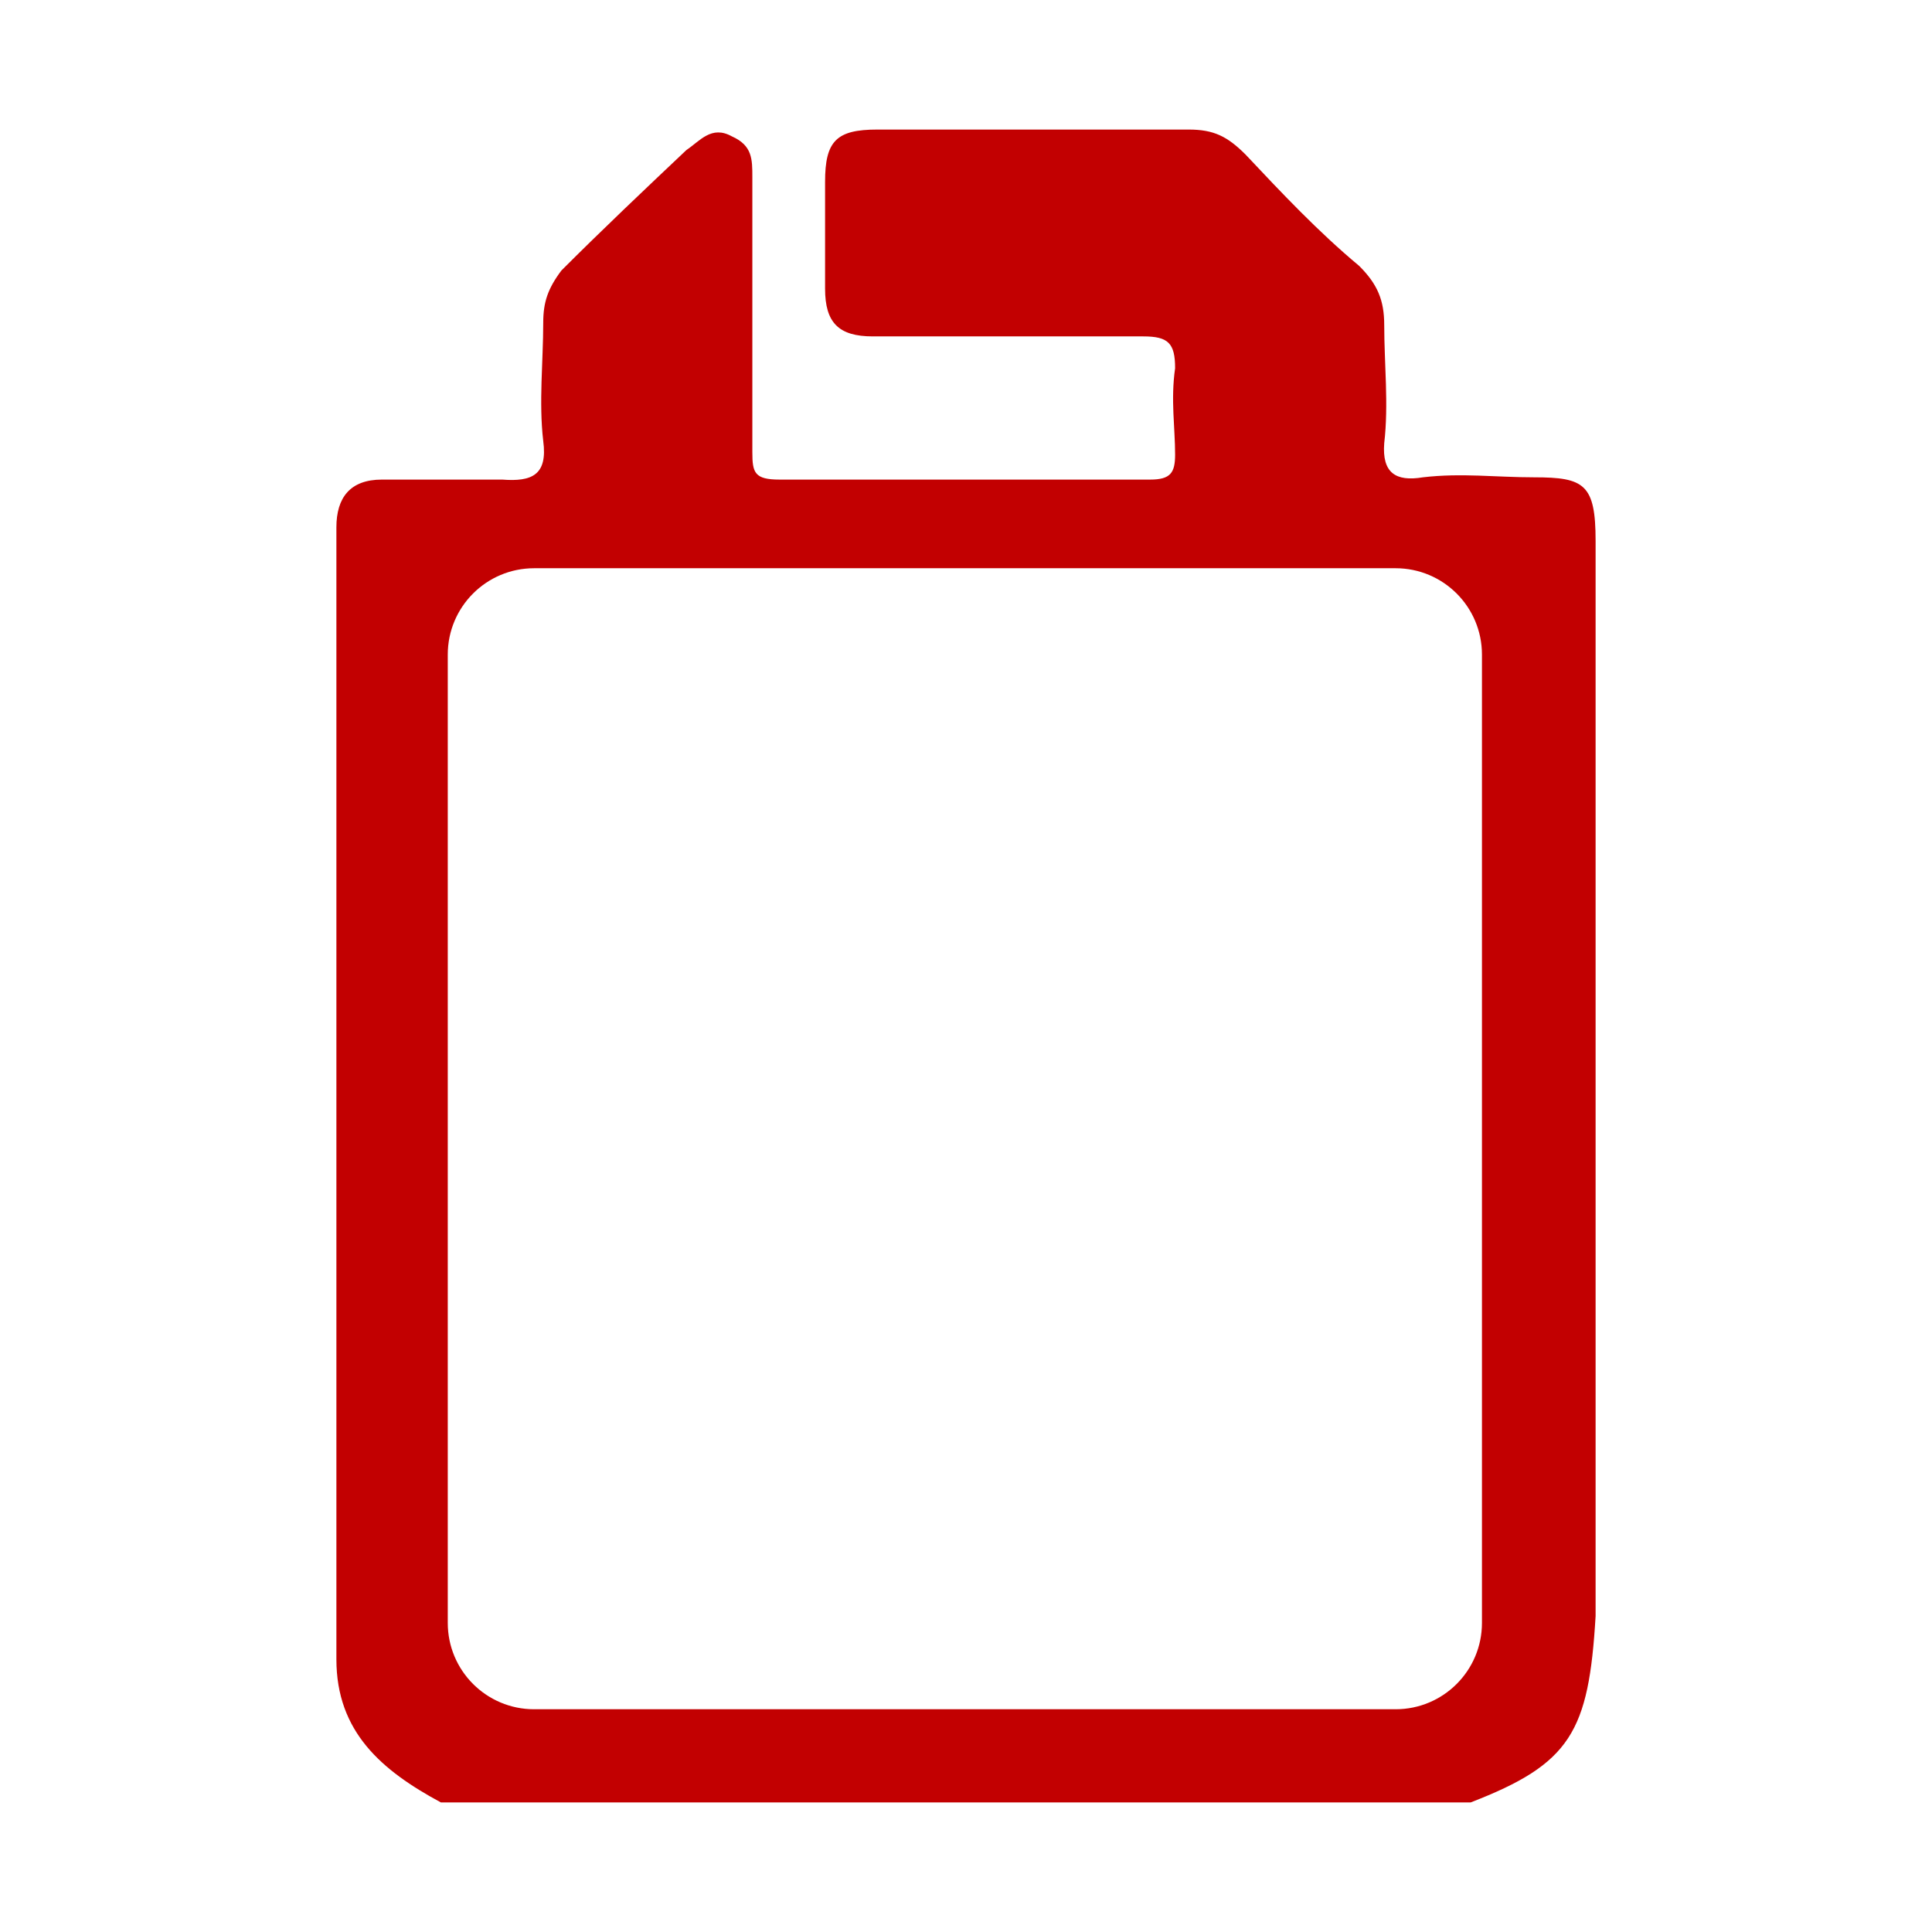
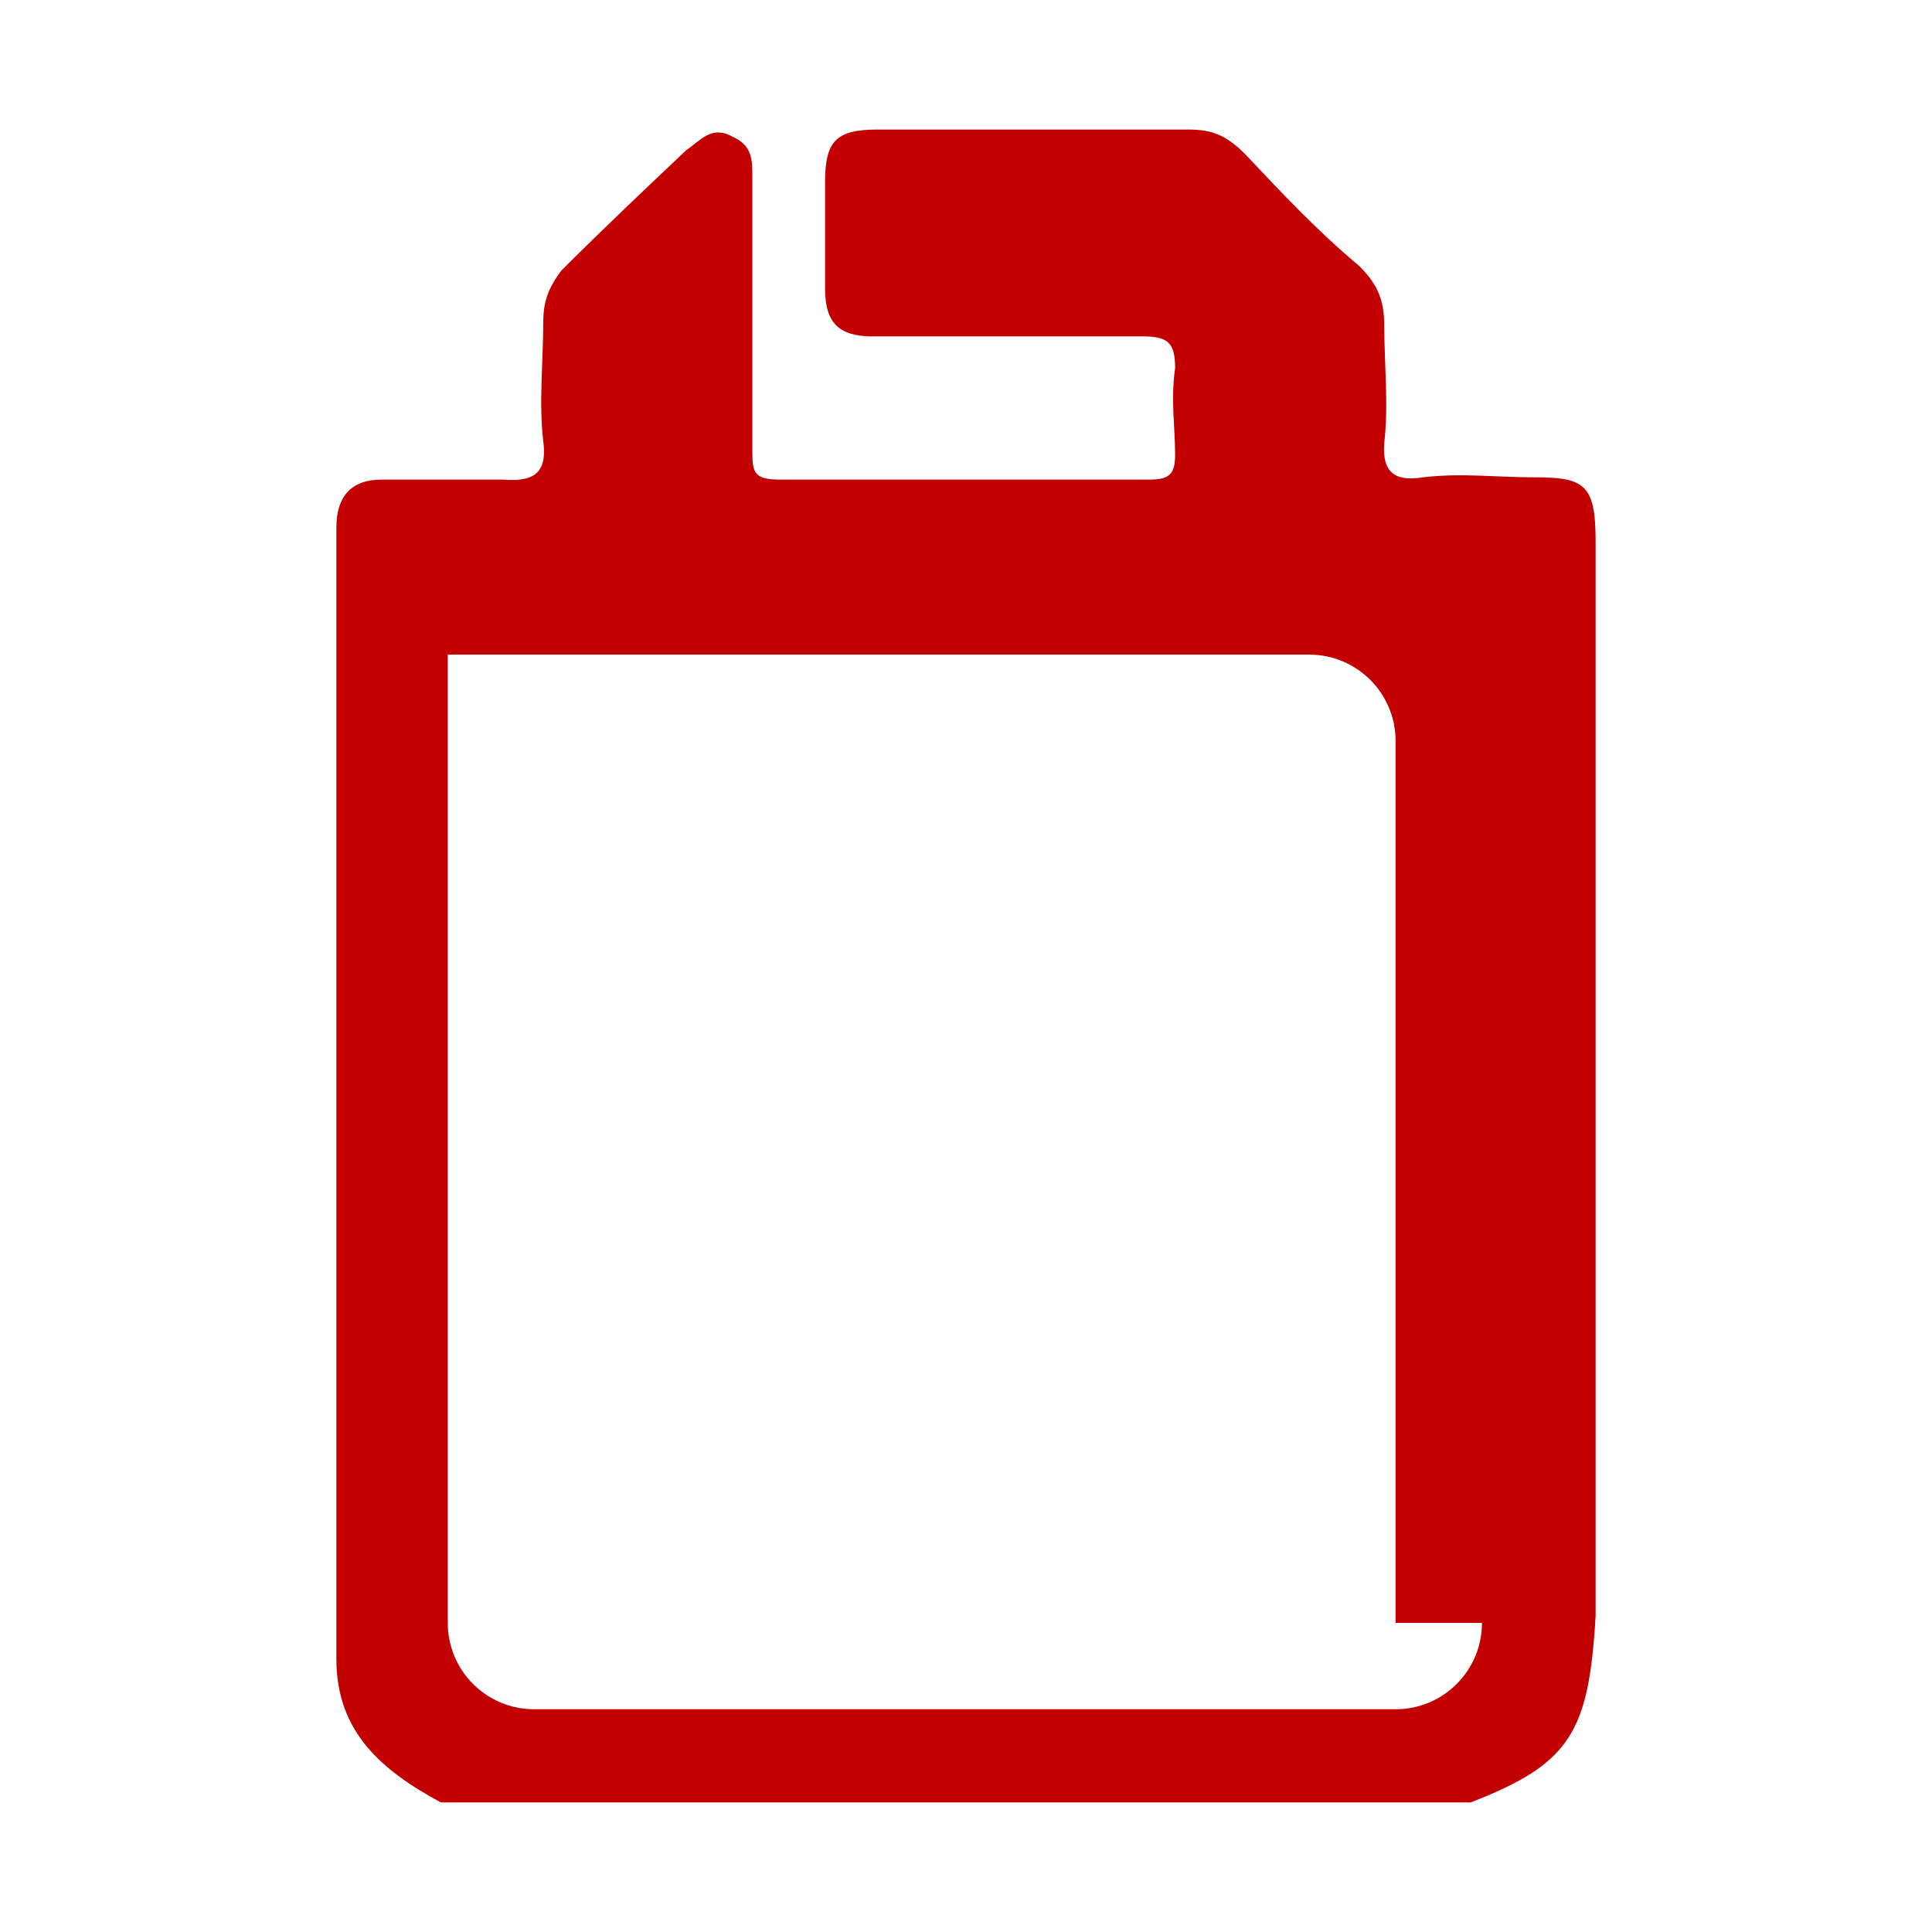
<svg xmlns="http://www.w3.org/2000/svg" version="1.1" id="Layer_1" x="0px" y="0px" viewBox="0 0 85 85" style="enable-background:new 0 0 85 85;" xml:space="preserve">
  <style type="text/css"> .st0{fill:#C20001;} </style>
-   <path class="st0" d="M67.5,21c-1.7,0-3.2-0.2-4.9,0c-1.2,0.2-1.8-0.2-1.7-1.5c0.2-1.7,0-3.5,0-5.2c0-1.1-0.3-1.8-1.1-2.6 c-1.8-1.5-3.4-3.2-5-4.9C54,6,53.4,5.7,52.3,5.7c-4.6,0-9.2,0-13.7,0c-1.8,0-2.3,0.5-2.3,2.3c0,1.5,0,3.2,0,4.7s0.6,2.1,2.1,2.1 c4,0,7.9,0,11.9,0c1.1,0,1.4,0.3,1.4,1.4c-0.2,1.4,0,2.6,0,3.8c0,0.8-0.2,1.1-1.1,1.1c-5.5,0-10.8,0-16.3,0c-1.1,0-1.2-0.3-1.2-1.2 c0-4,0-8.1,0-12.1c0-0.8,0-1.4-0.9-1.8c-0.9-0.5-1.4,0.2-2,0.6c-1.8,1.7-3.7,3.5-5.5,5.3c-0.6,0.8-0.8,1.4-0.8,2.3 c0,1.7-0.2,3.5,0,5.2c0.2,1.5-0.5,1.8-1.8,1.7c-1.7,0-3.5,0-5.3,0c-1.4,0-2,0.8-2,2.1c0,16.6,0,33.1,0,49.8c0,3.2,2,4.9,4.6,6.3 c15.1,0,30.2,0,45.3,0c4.4-1.7,5.2-3.1,5.5-8.2c0-15.9,0-31.6,0-47.3C70.2,21.3,69.7,21,67.5,21z M65.2,71.4c0,2.1-1.7,3.8-3.8,3.8 H23.5c-2.1,0-3.8-1.7-3.8-3.8V28.8c0-2.1,1.7-3.8,3.8-3.8h37.9c2.1,0,3.8,1.7,3.8,3.8V71.4z" />
+   <path class="st0" d="M67.5,21c-1.7,0-3.2-0.2-4.9,0c-1.2,0.2-1.8-0.2-1.7-1.5c0.2-1.7,0-3.5,0-5.2c0-1.1-0.3-1.8-1.1-2.6 c-1.8-1.5-3.4-3.2-5-4.9C54,6,53.4,5.7,52.3,5.7c-4.6,0-9.2,0-13.7,0c-1.8,0-2.3,0.5-2.3,2.3c0,1.5,0,3.2,0,4.7s0.6,2.1,2.1,2.1 c4,0,7.9,0,11.9,0c1.1,0,1.4,0.3,1.4,1.4c-0.2,1.4,0,2.6,0,3.8c0,0.8-0.2,1.1-1.1,1.1c-5.5,0-10.8,0-16.3,0c-1.1,0-1.2-0.3-1.2-1.2 c0-4,0-8.1,0-12.1c0-0.8,0-1.4-0.9-1.8c-0.9-0.5-1.4,0.2-2,0.6c-1.8,1.7-3.7,3.5-5.5,5.3c-0.6,0.8-0.8,1.4-0.8,2.3 c0,1.7-0.2,3.5,0,5.2c0.2,1.5-0.5,1.8-1.8,1.7c-1.7,0-3.5,0-5.3,0c-1.4,0-2,0.8-2,2.1c0,16.6,0,33.1,0,49.8c0,3.2,2,4.9,4.6,6.3 c15.1,0,30.2,0,45.3,0c4.4-1.7,5.2-3.1,5.5-8.2c0-15.9,0-31.6,0-47.3C70.2,21.3,69.7,21,67.5,21z M65.2,71.4c0,2.1-1.7,3.8-3.8,3.8 H23.5c-2.1,0-3.8-1.7-3.8-3.8V28.8h37.9c2.1,0,3.8,1.7,3.8,3.8V71.4z" />
</svg>